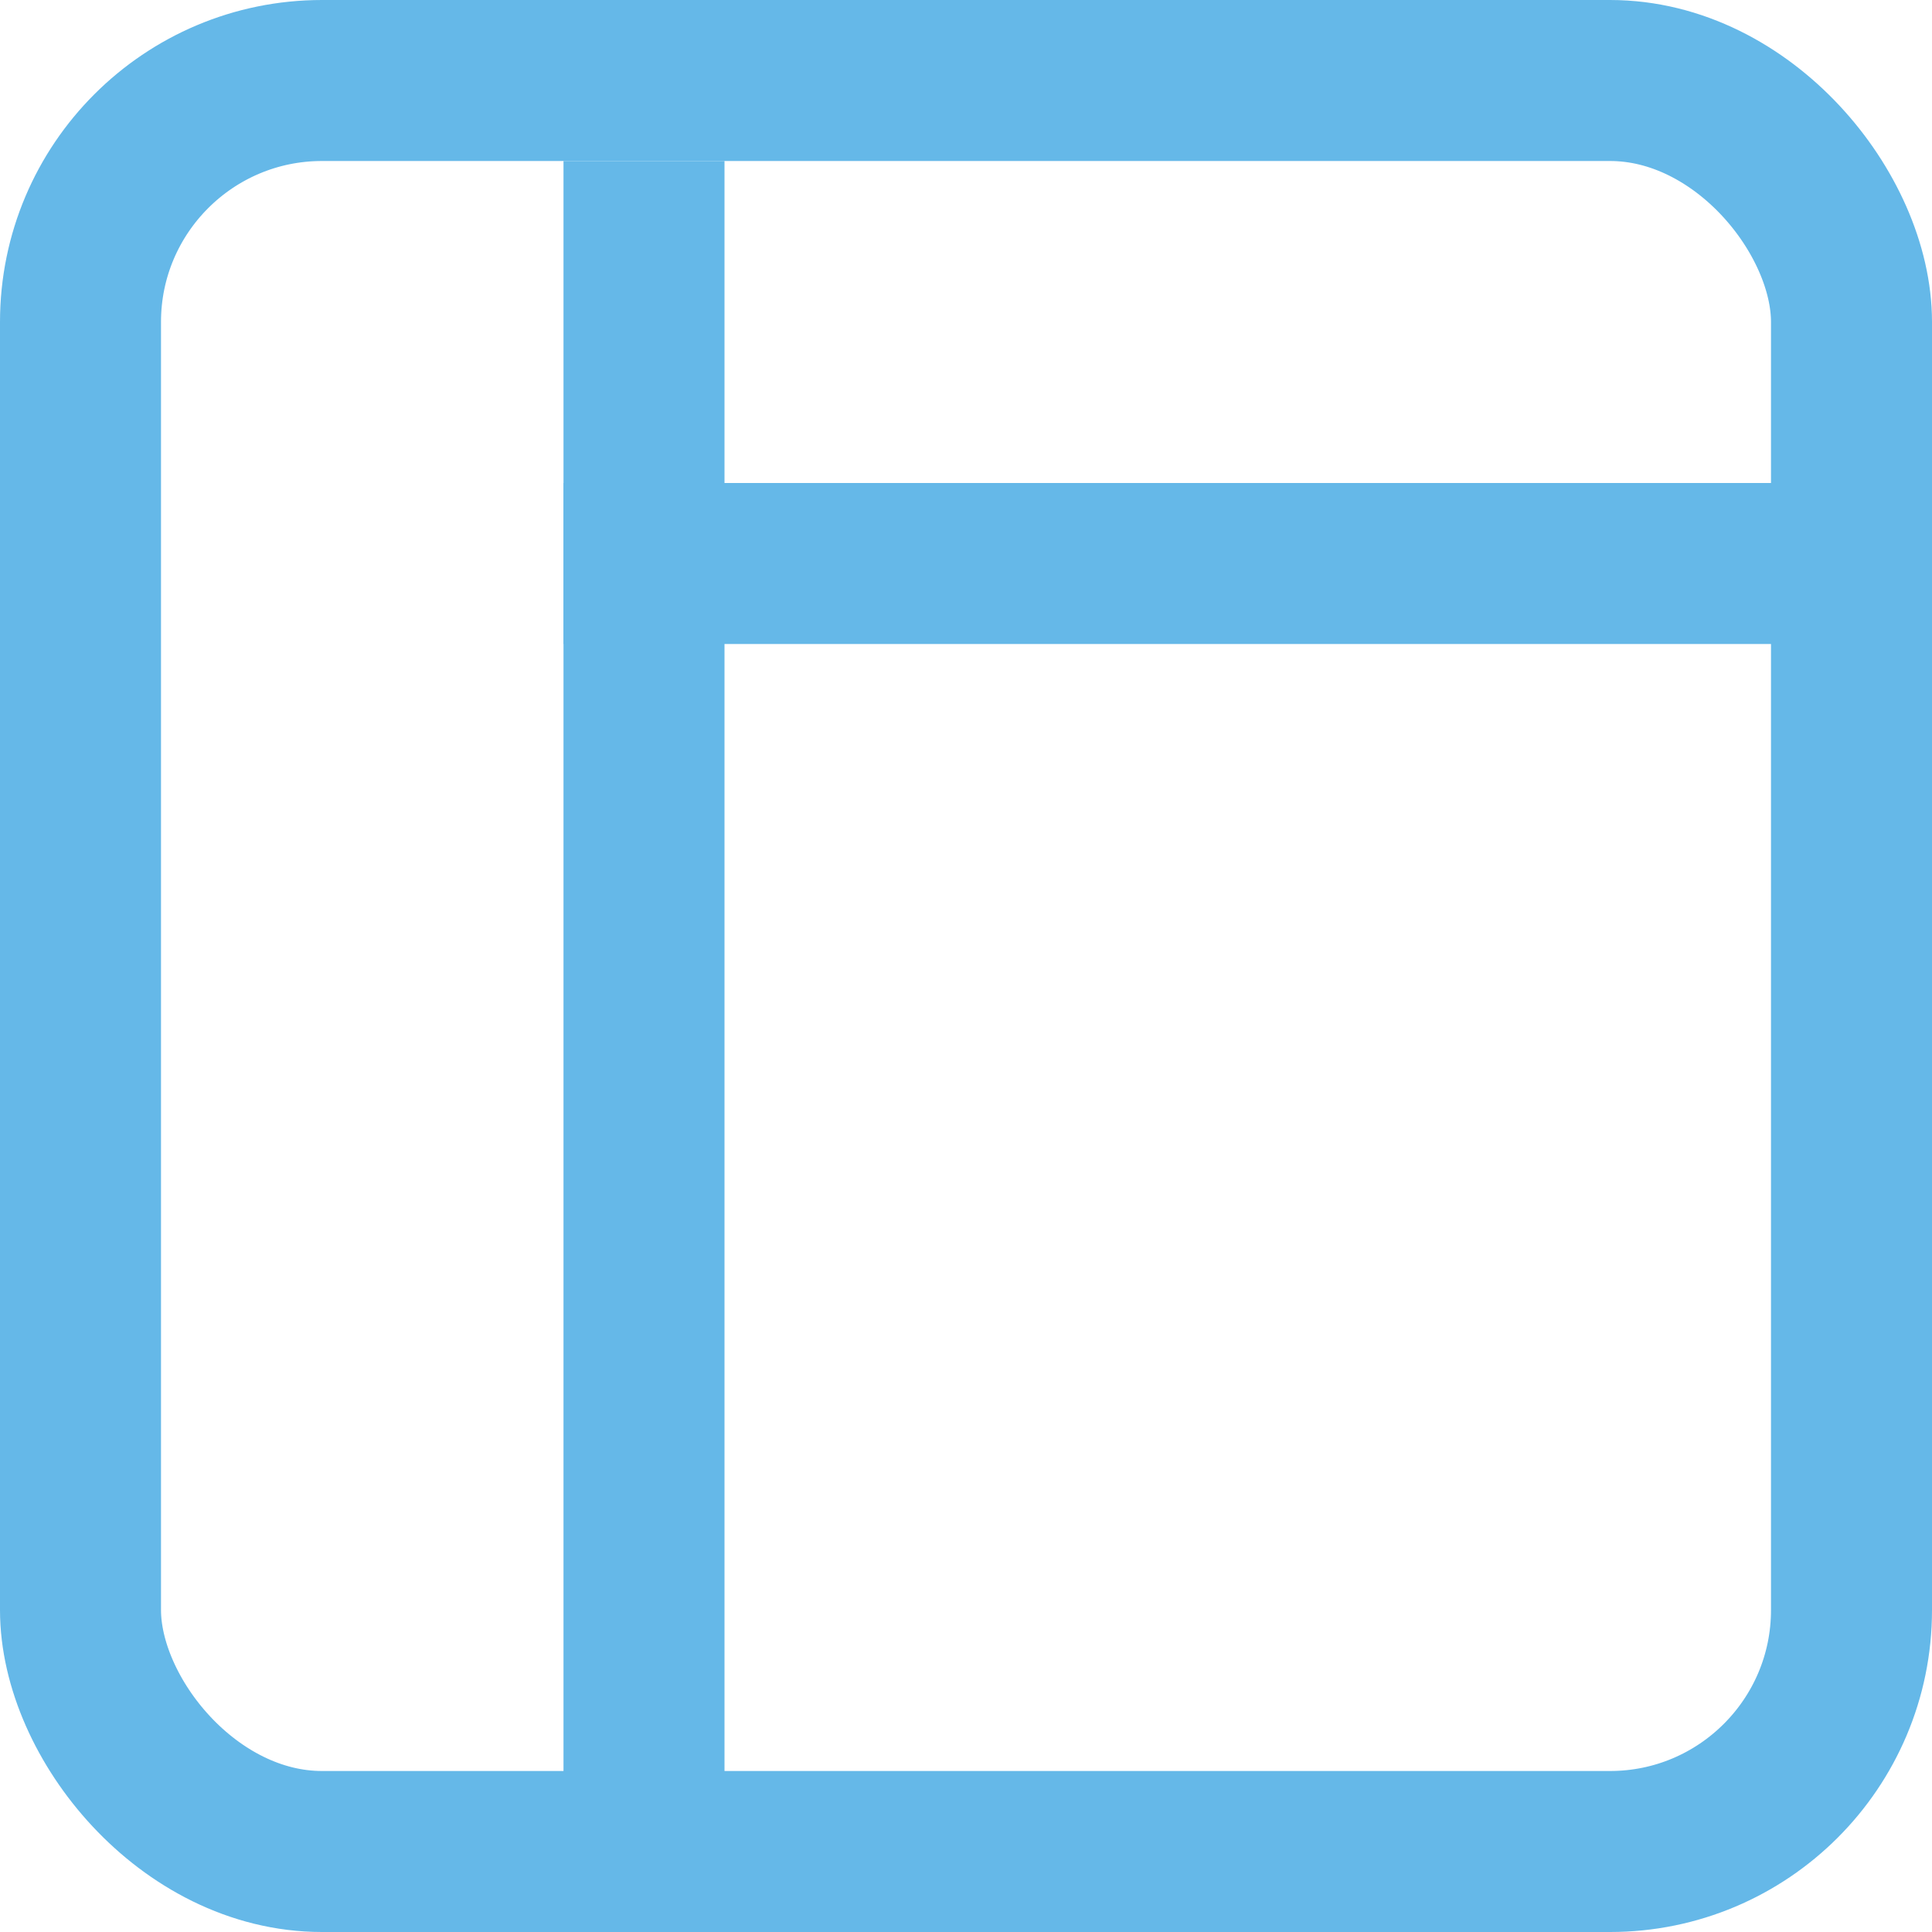
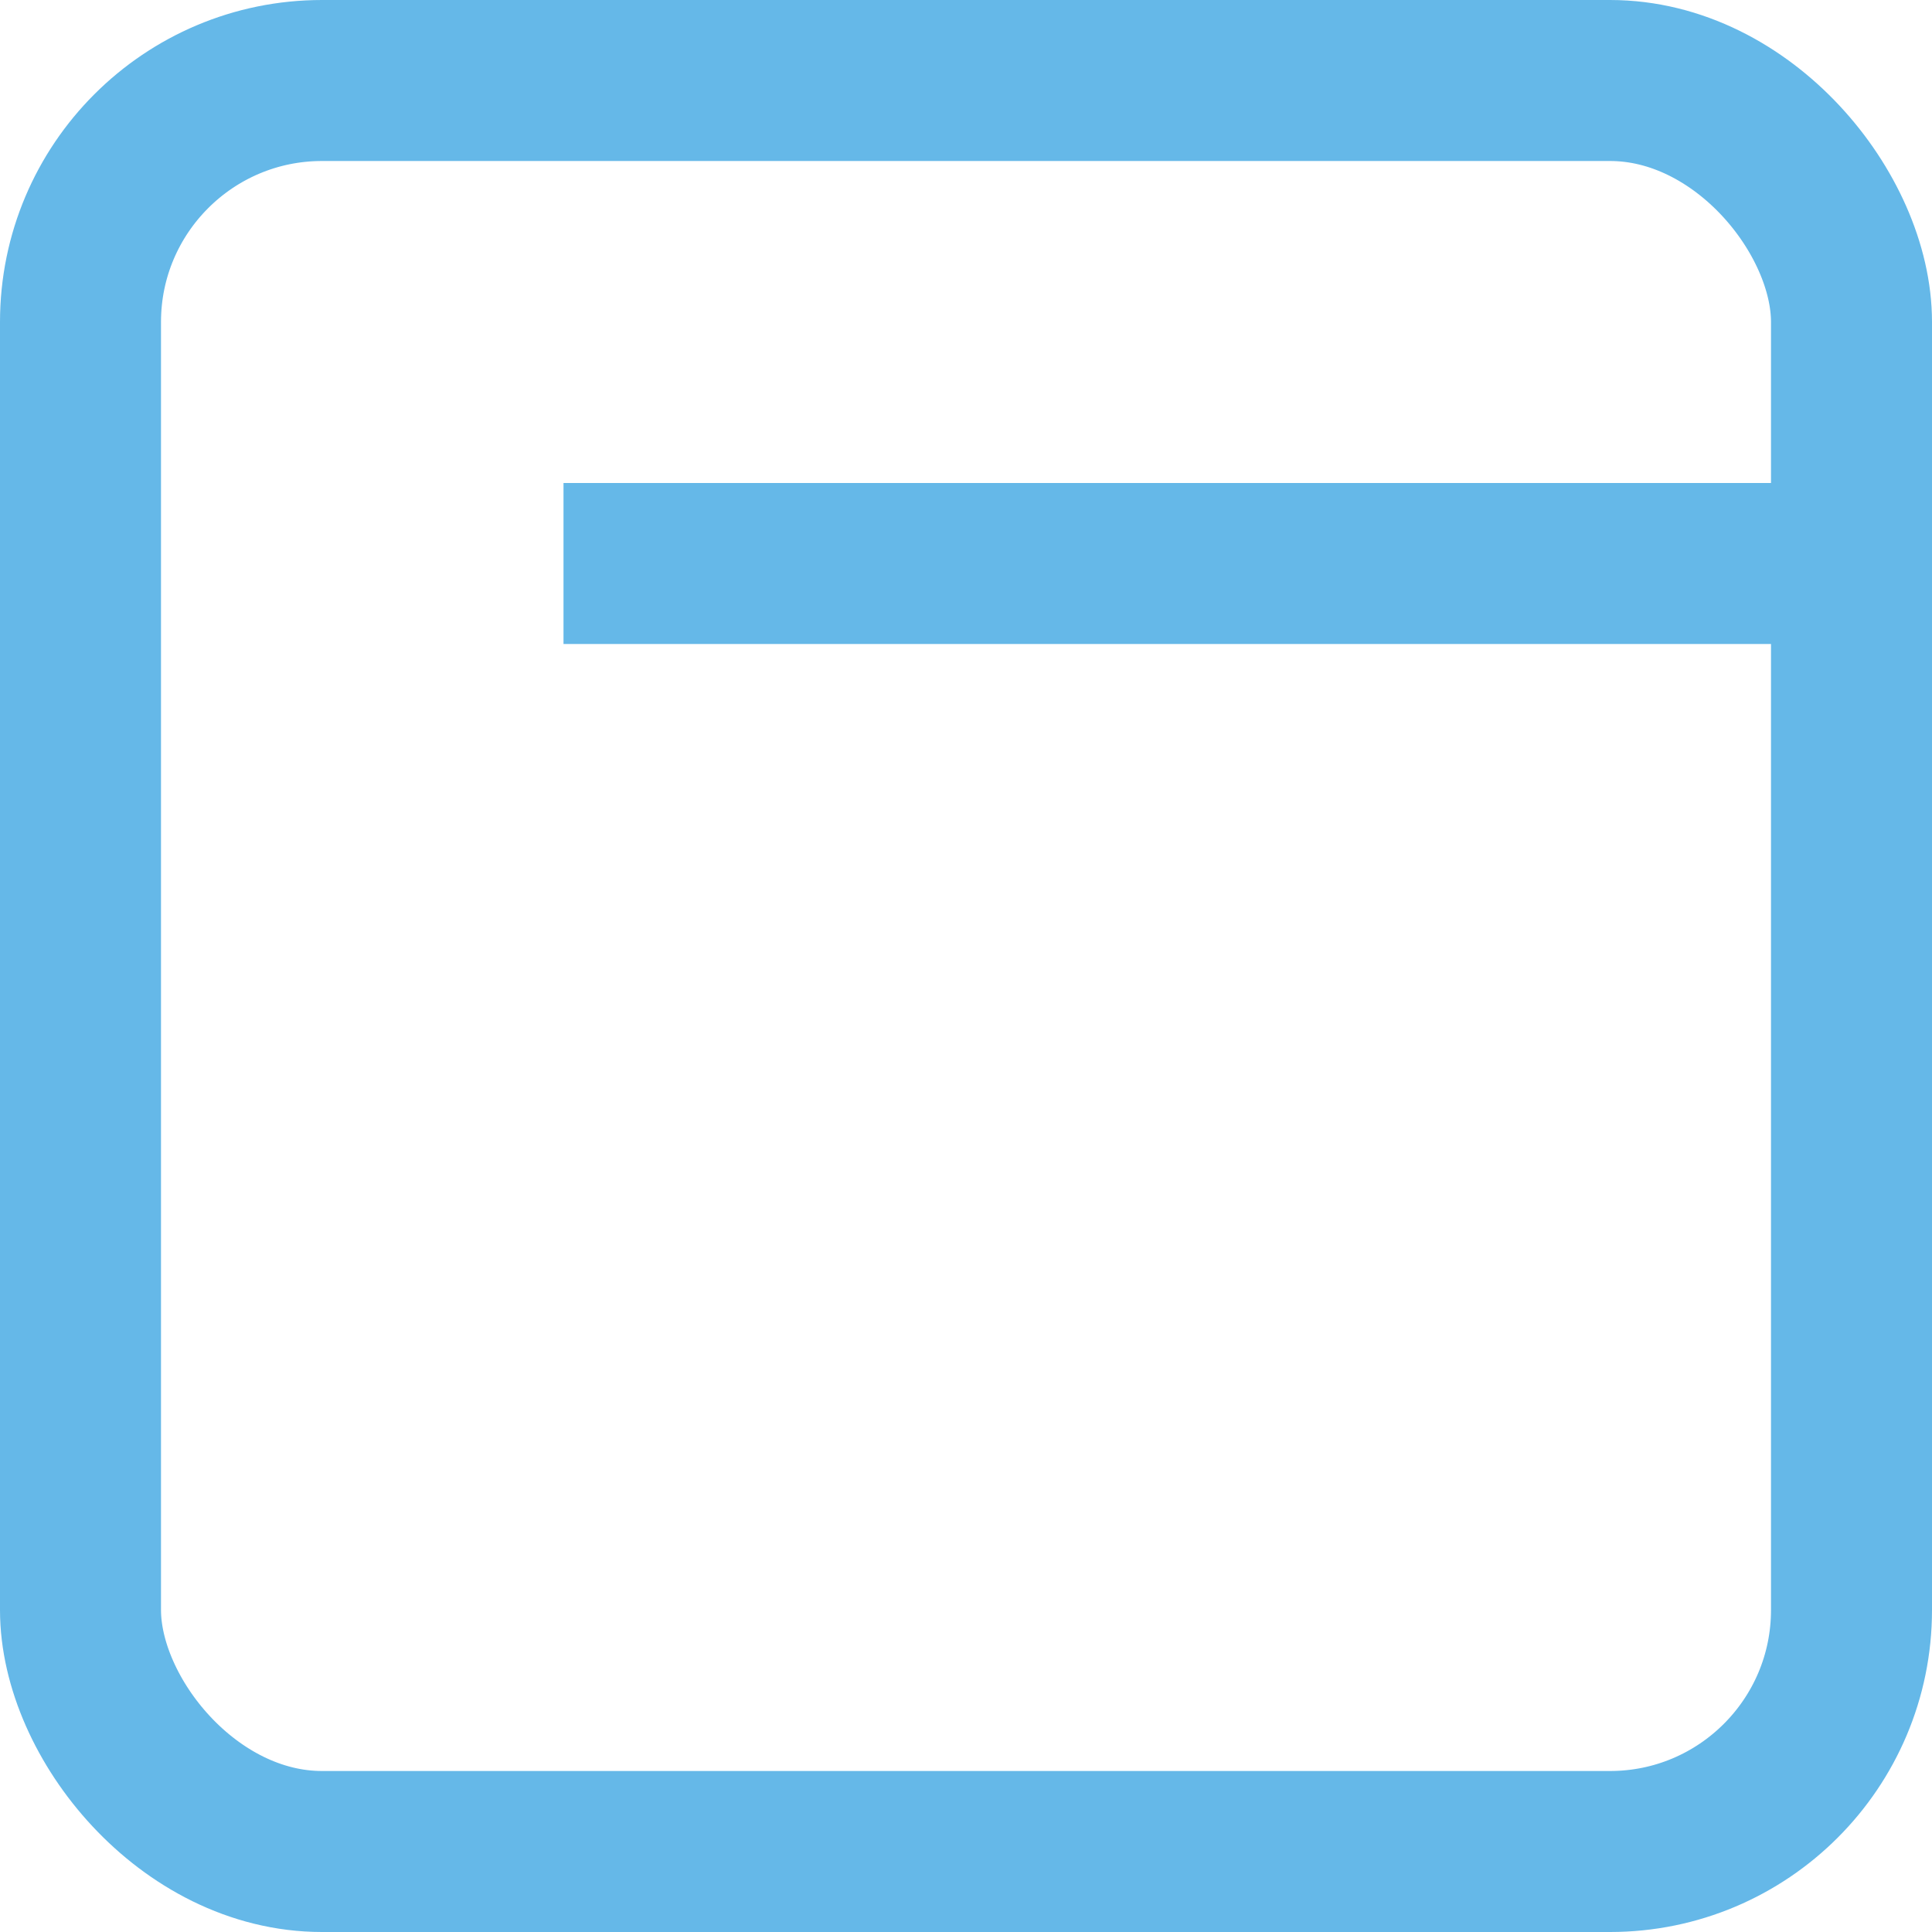
<svg xmlns="http://www.w3.org/2000/svg" fill="none" height="24" viewBox="0 0 24 24" width="24">
  <g stroke="#65b8e8" stroke-width="2">
    <rect height="22" rx="3" width="22" x="1" y="1" />
-     <path d="m8 23.5v-21.5" />
    <path d="m23.5 7h-16.5" />
  </g>
</svg>